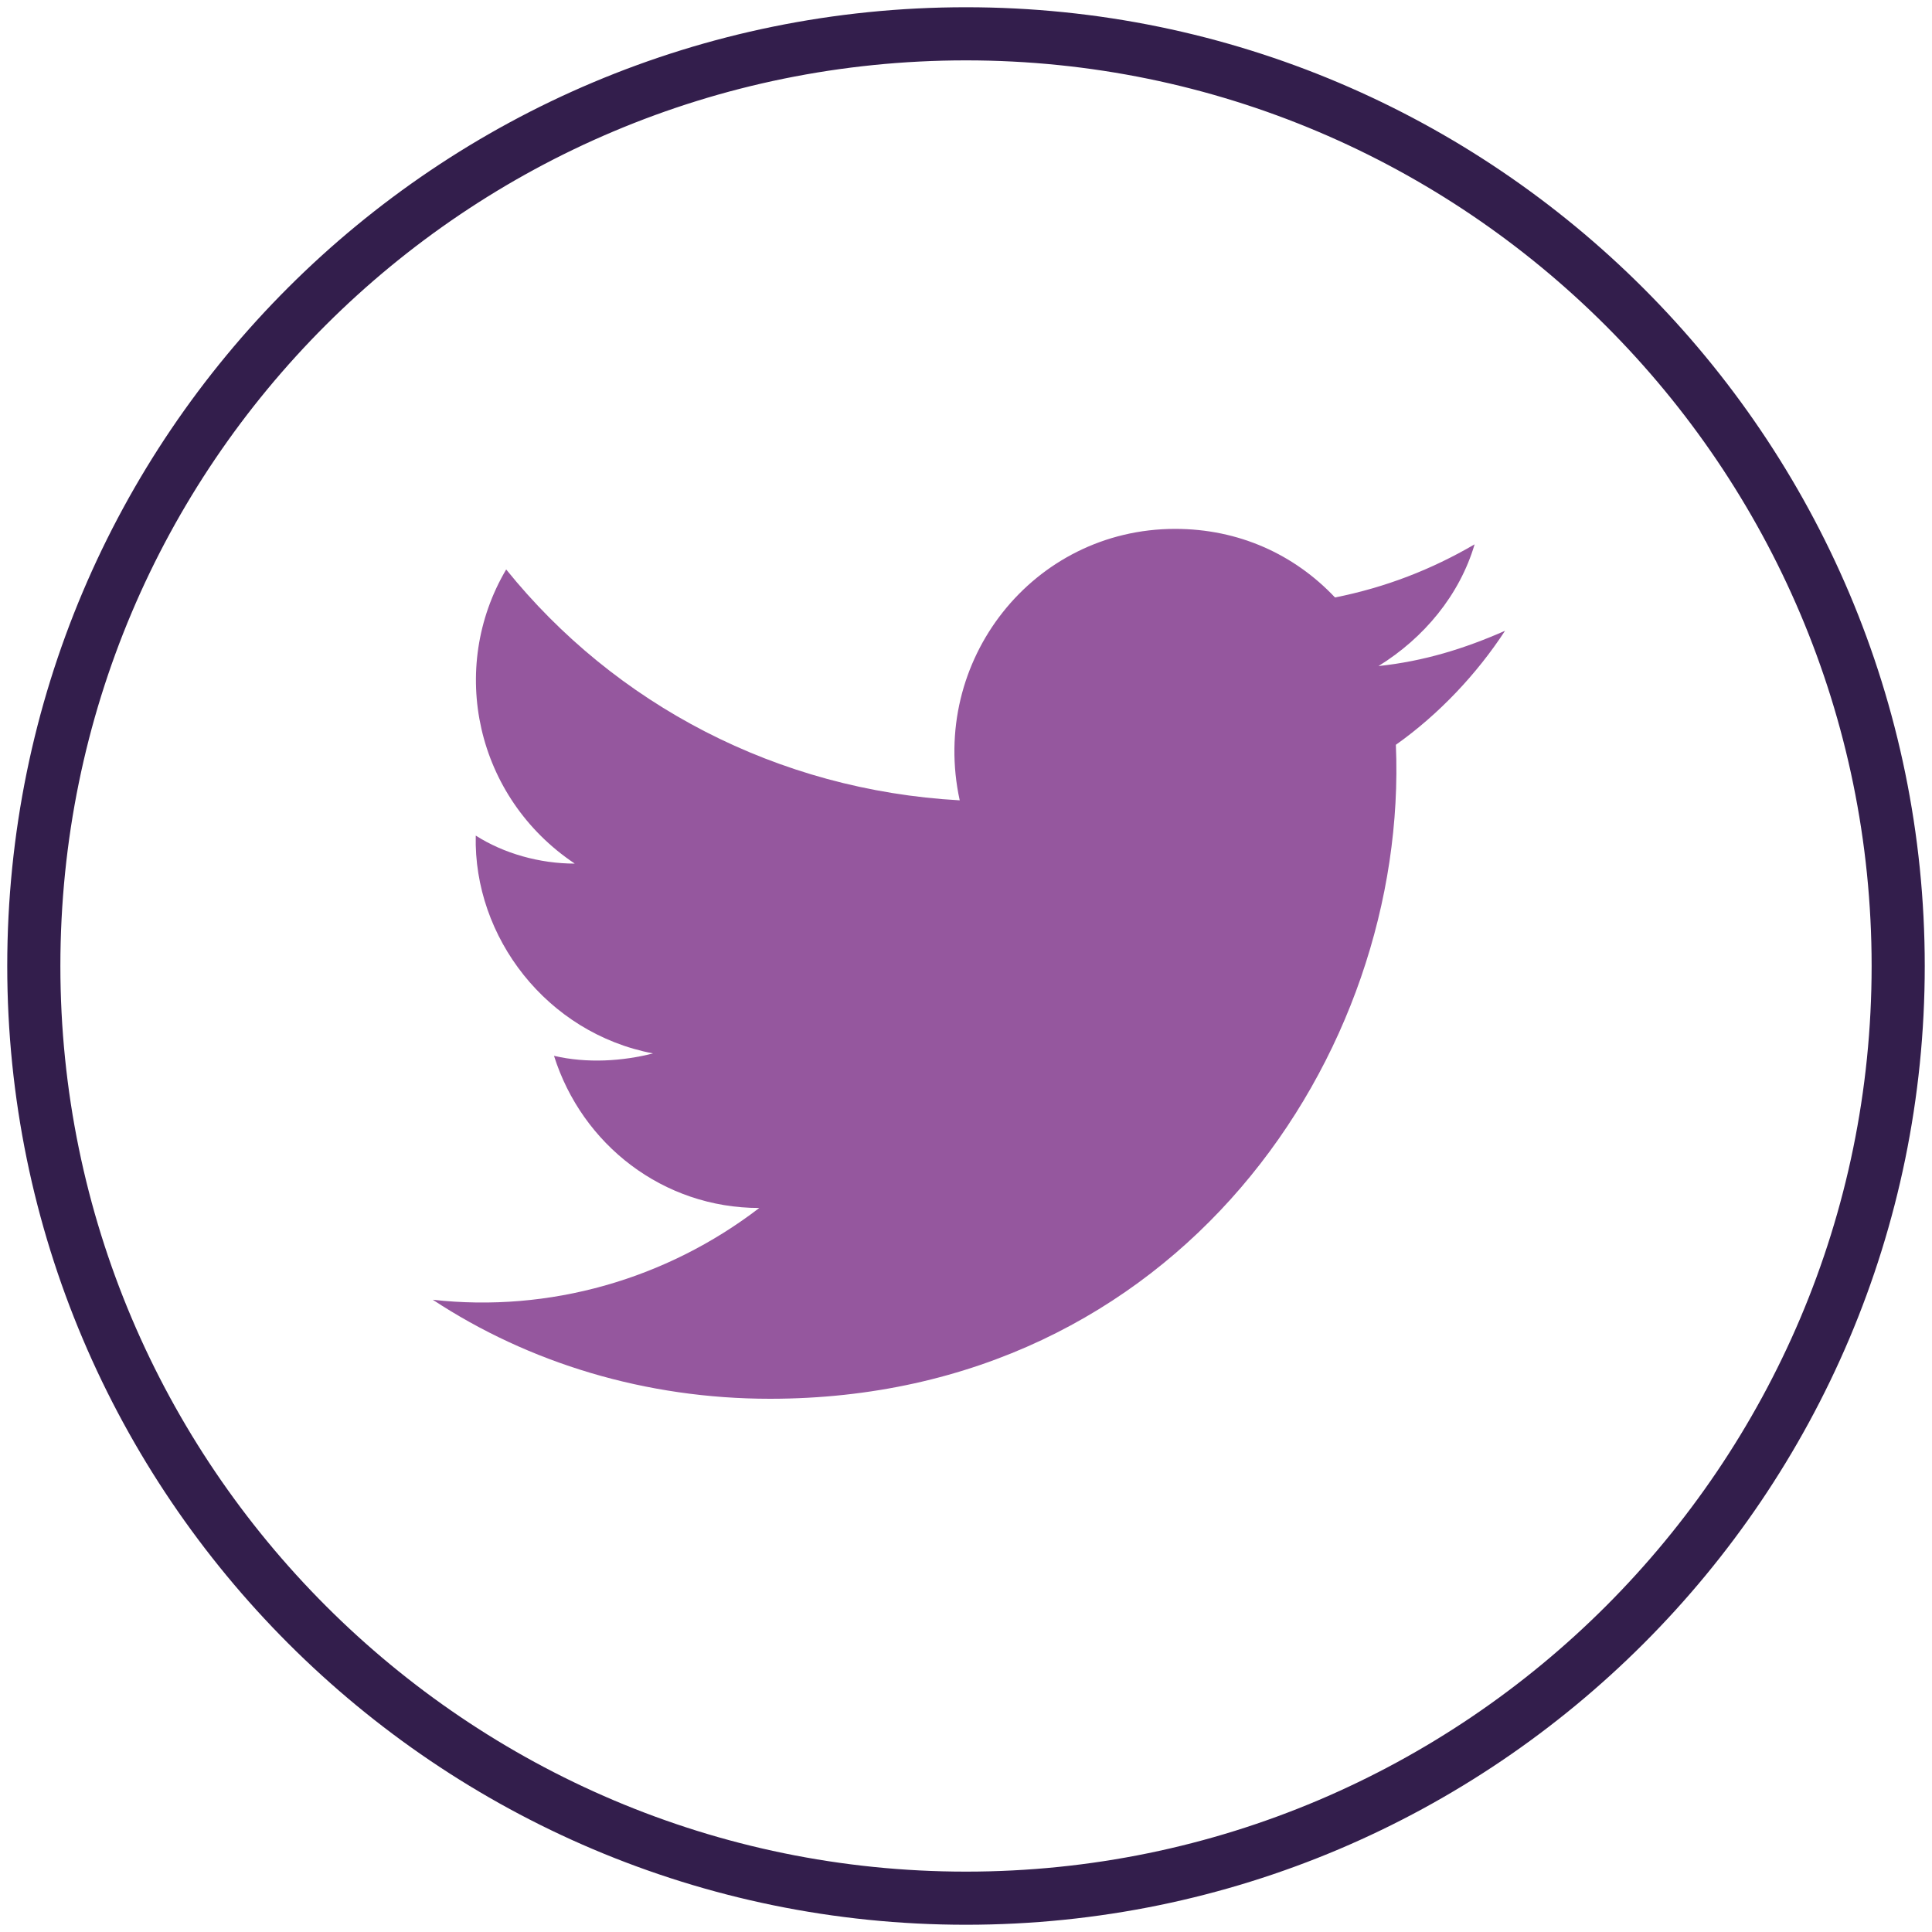
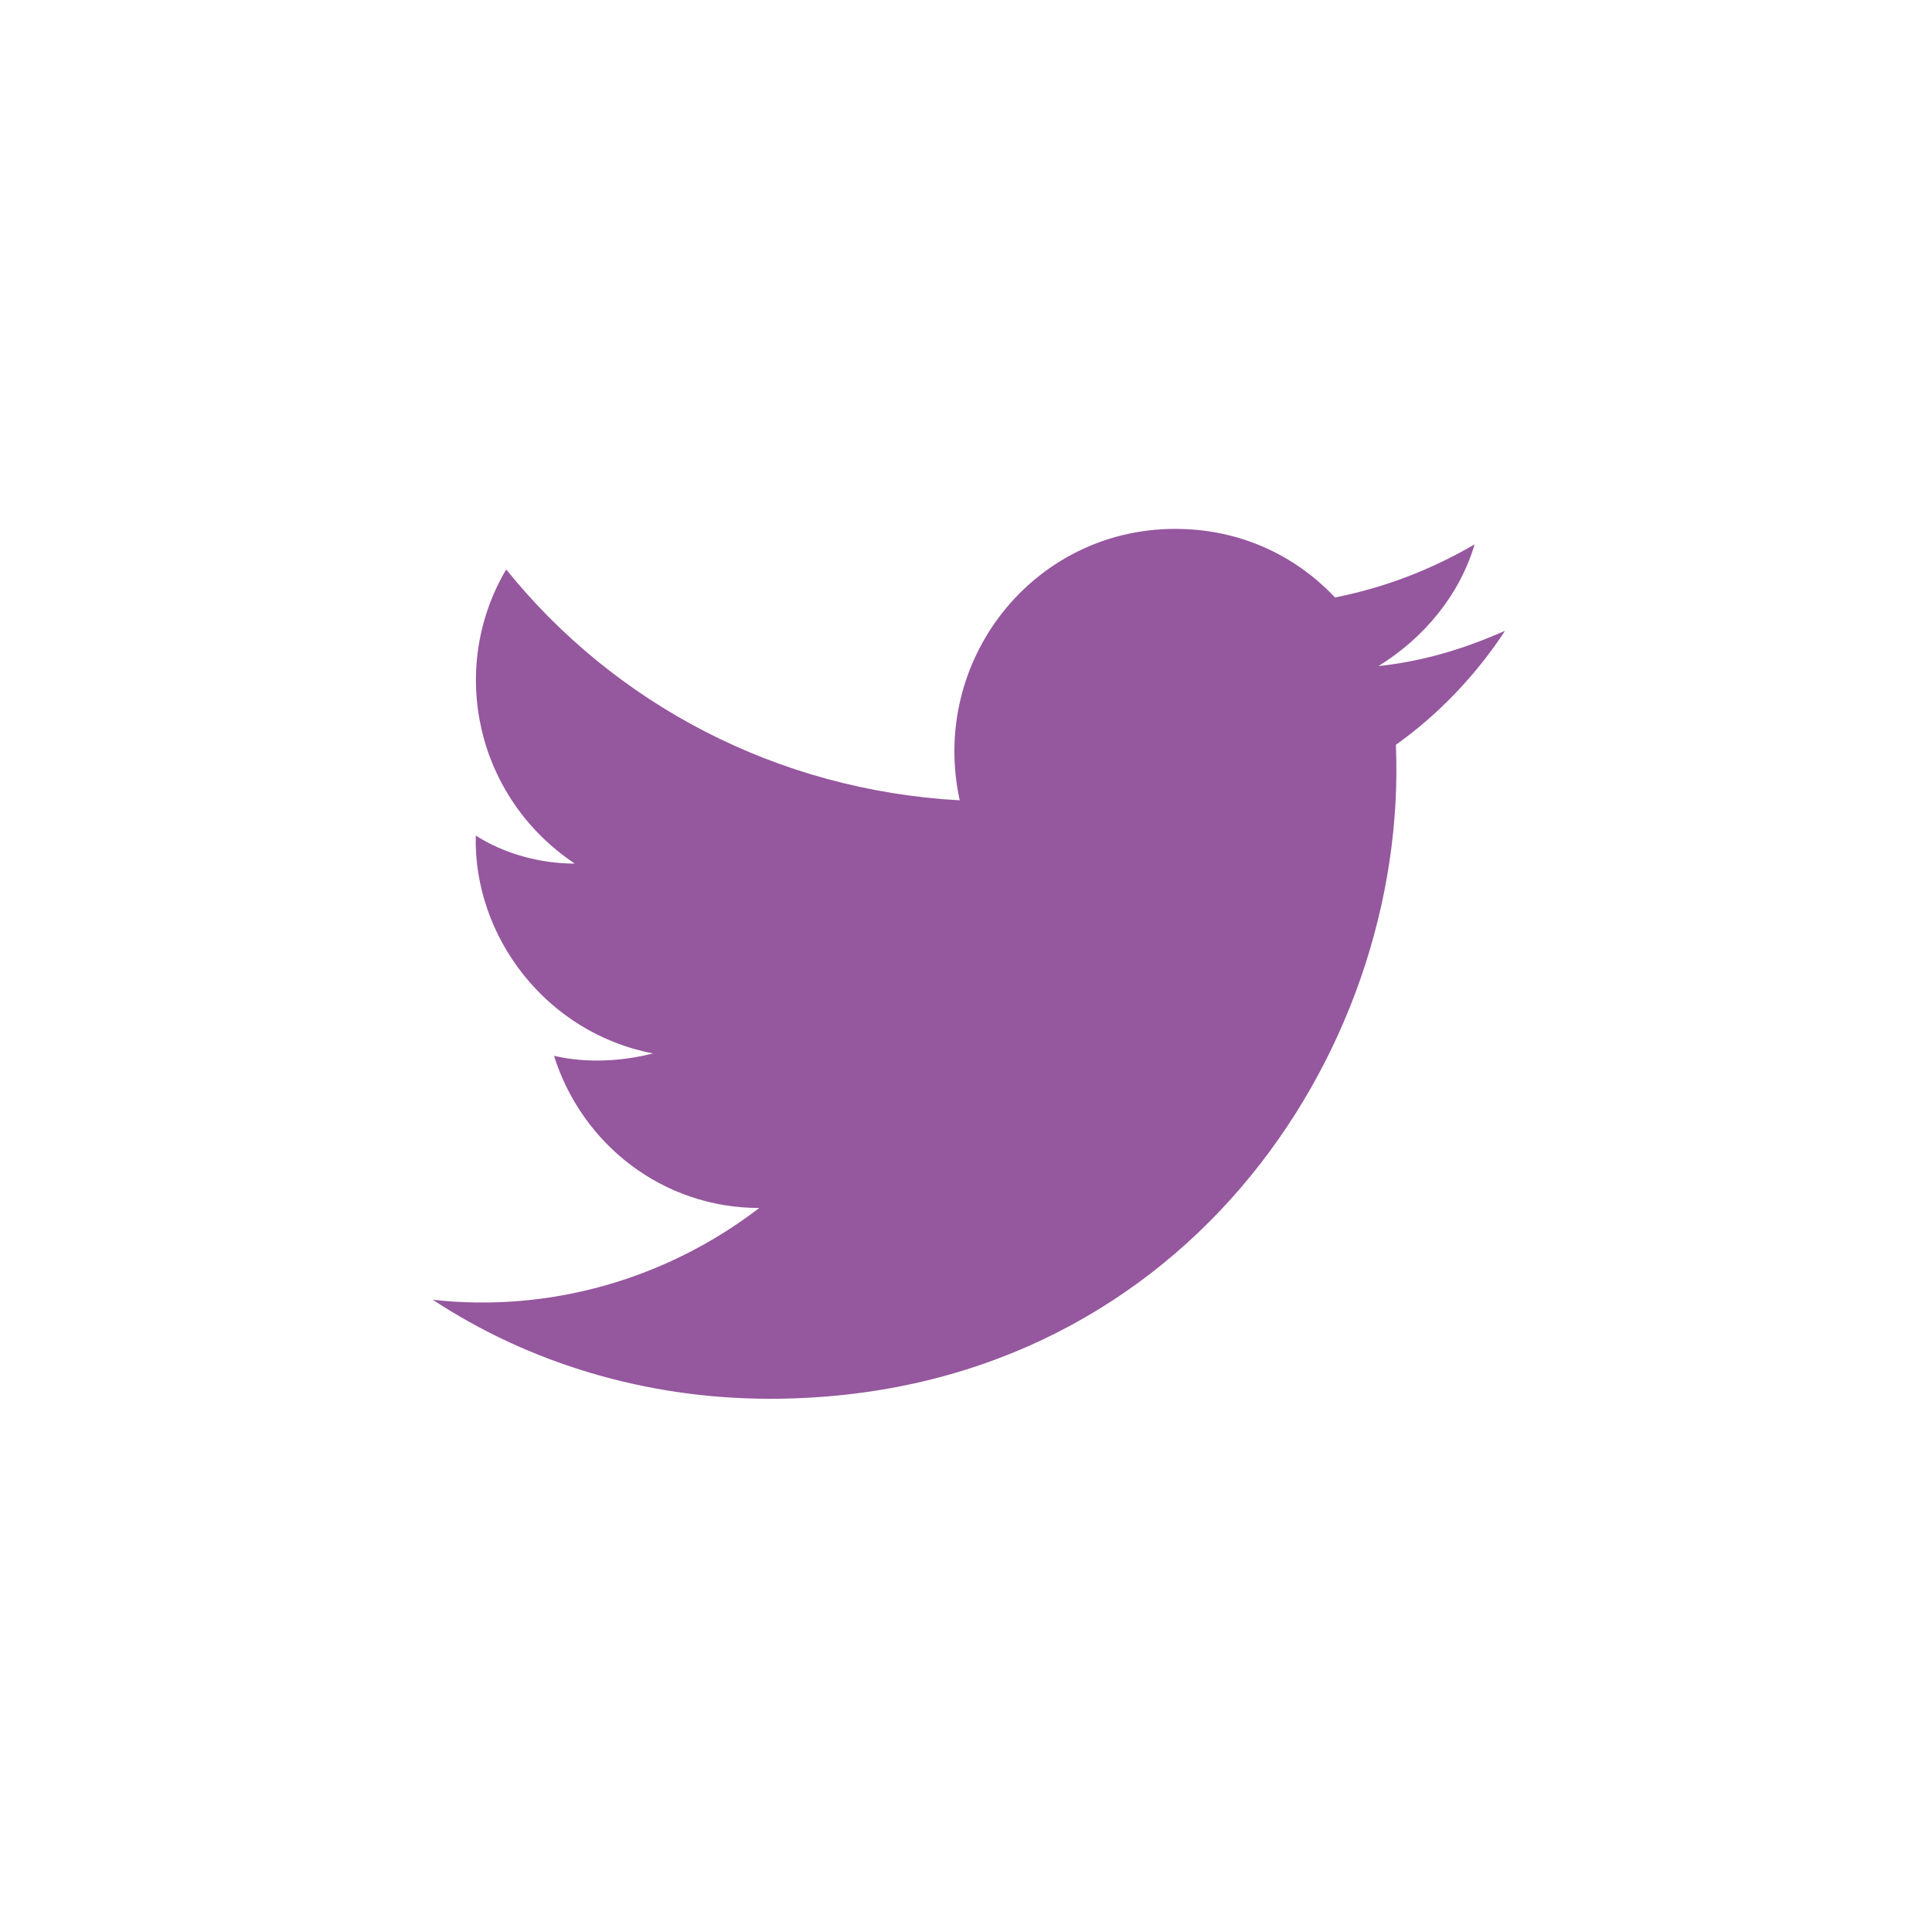
<svg xmlns="http://www.w3.org/2000/svg" version="1.1" id="Layer_1" x="0px" y="0px" viewBox="0 0 400 400" style="enable-background:new 0 0 400 400;" xml:space="preserve">
  <style type="text/css"> .st0{fill:none;stroke:#331E4C;stroke-width:11;stroke-miterlimit:10;} .st1{fill:#95579E;} </style>
  <g id="XMLID_2111_">
-     <path id="XMLID_2113_" class="st0" d="M200,393L200,393C93.6,393,7,306.4,7,200l0,0C7,93,93.6,7,200,7l0,0 c106.4,0,193,86.6,193,193l0,0C393,306.4,306.4,393,200,393z" />
-   </g>
+     </g>
  <path id="XMLID_2112_" class="st1" d="M89.6,269.1c19.9,13.1,44.1,20.5,69.8,20.5c84.5,0,132.3-71.4,129.6-135.4 c8.9-6.3,16.8-14.7,22.6-23.6c-8.4,3.7-16.8,6.3-26.2,7.3c9.4-5.8,16.8-14.7,19.9-25.2c-8.9,5.2-18.4,8.9-28.9,11 c-8.4-8.9-19.9-14.2-33.1-14.2c-29.4,0-50.9,27.3-44.6,56.2c-37.8-2.1-71.4-19.9-93.9-47.8c-12.1,20.5-6.3,47.2,14.2,60.9 c-7.3,0-14.7-2.1-20.5-5.8c-0.5,21,14.7,40.9,36.7,45.1c-6.3,1.6-13.6,2.1-20.5,0.5c5.8,18.4,22.6,31.5,42.5,31.5 C137.9,264.9,113.7,271.8,89.6,269.1z" />
</svg>